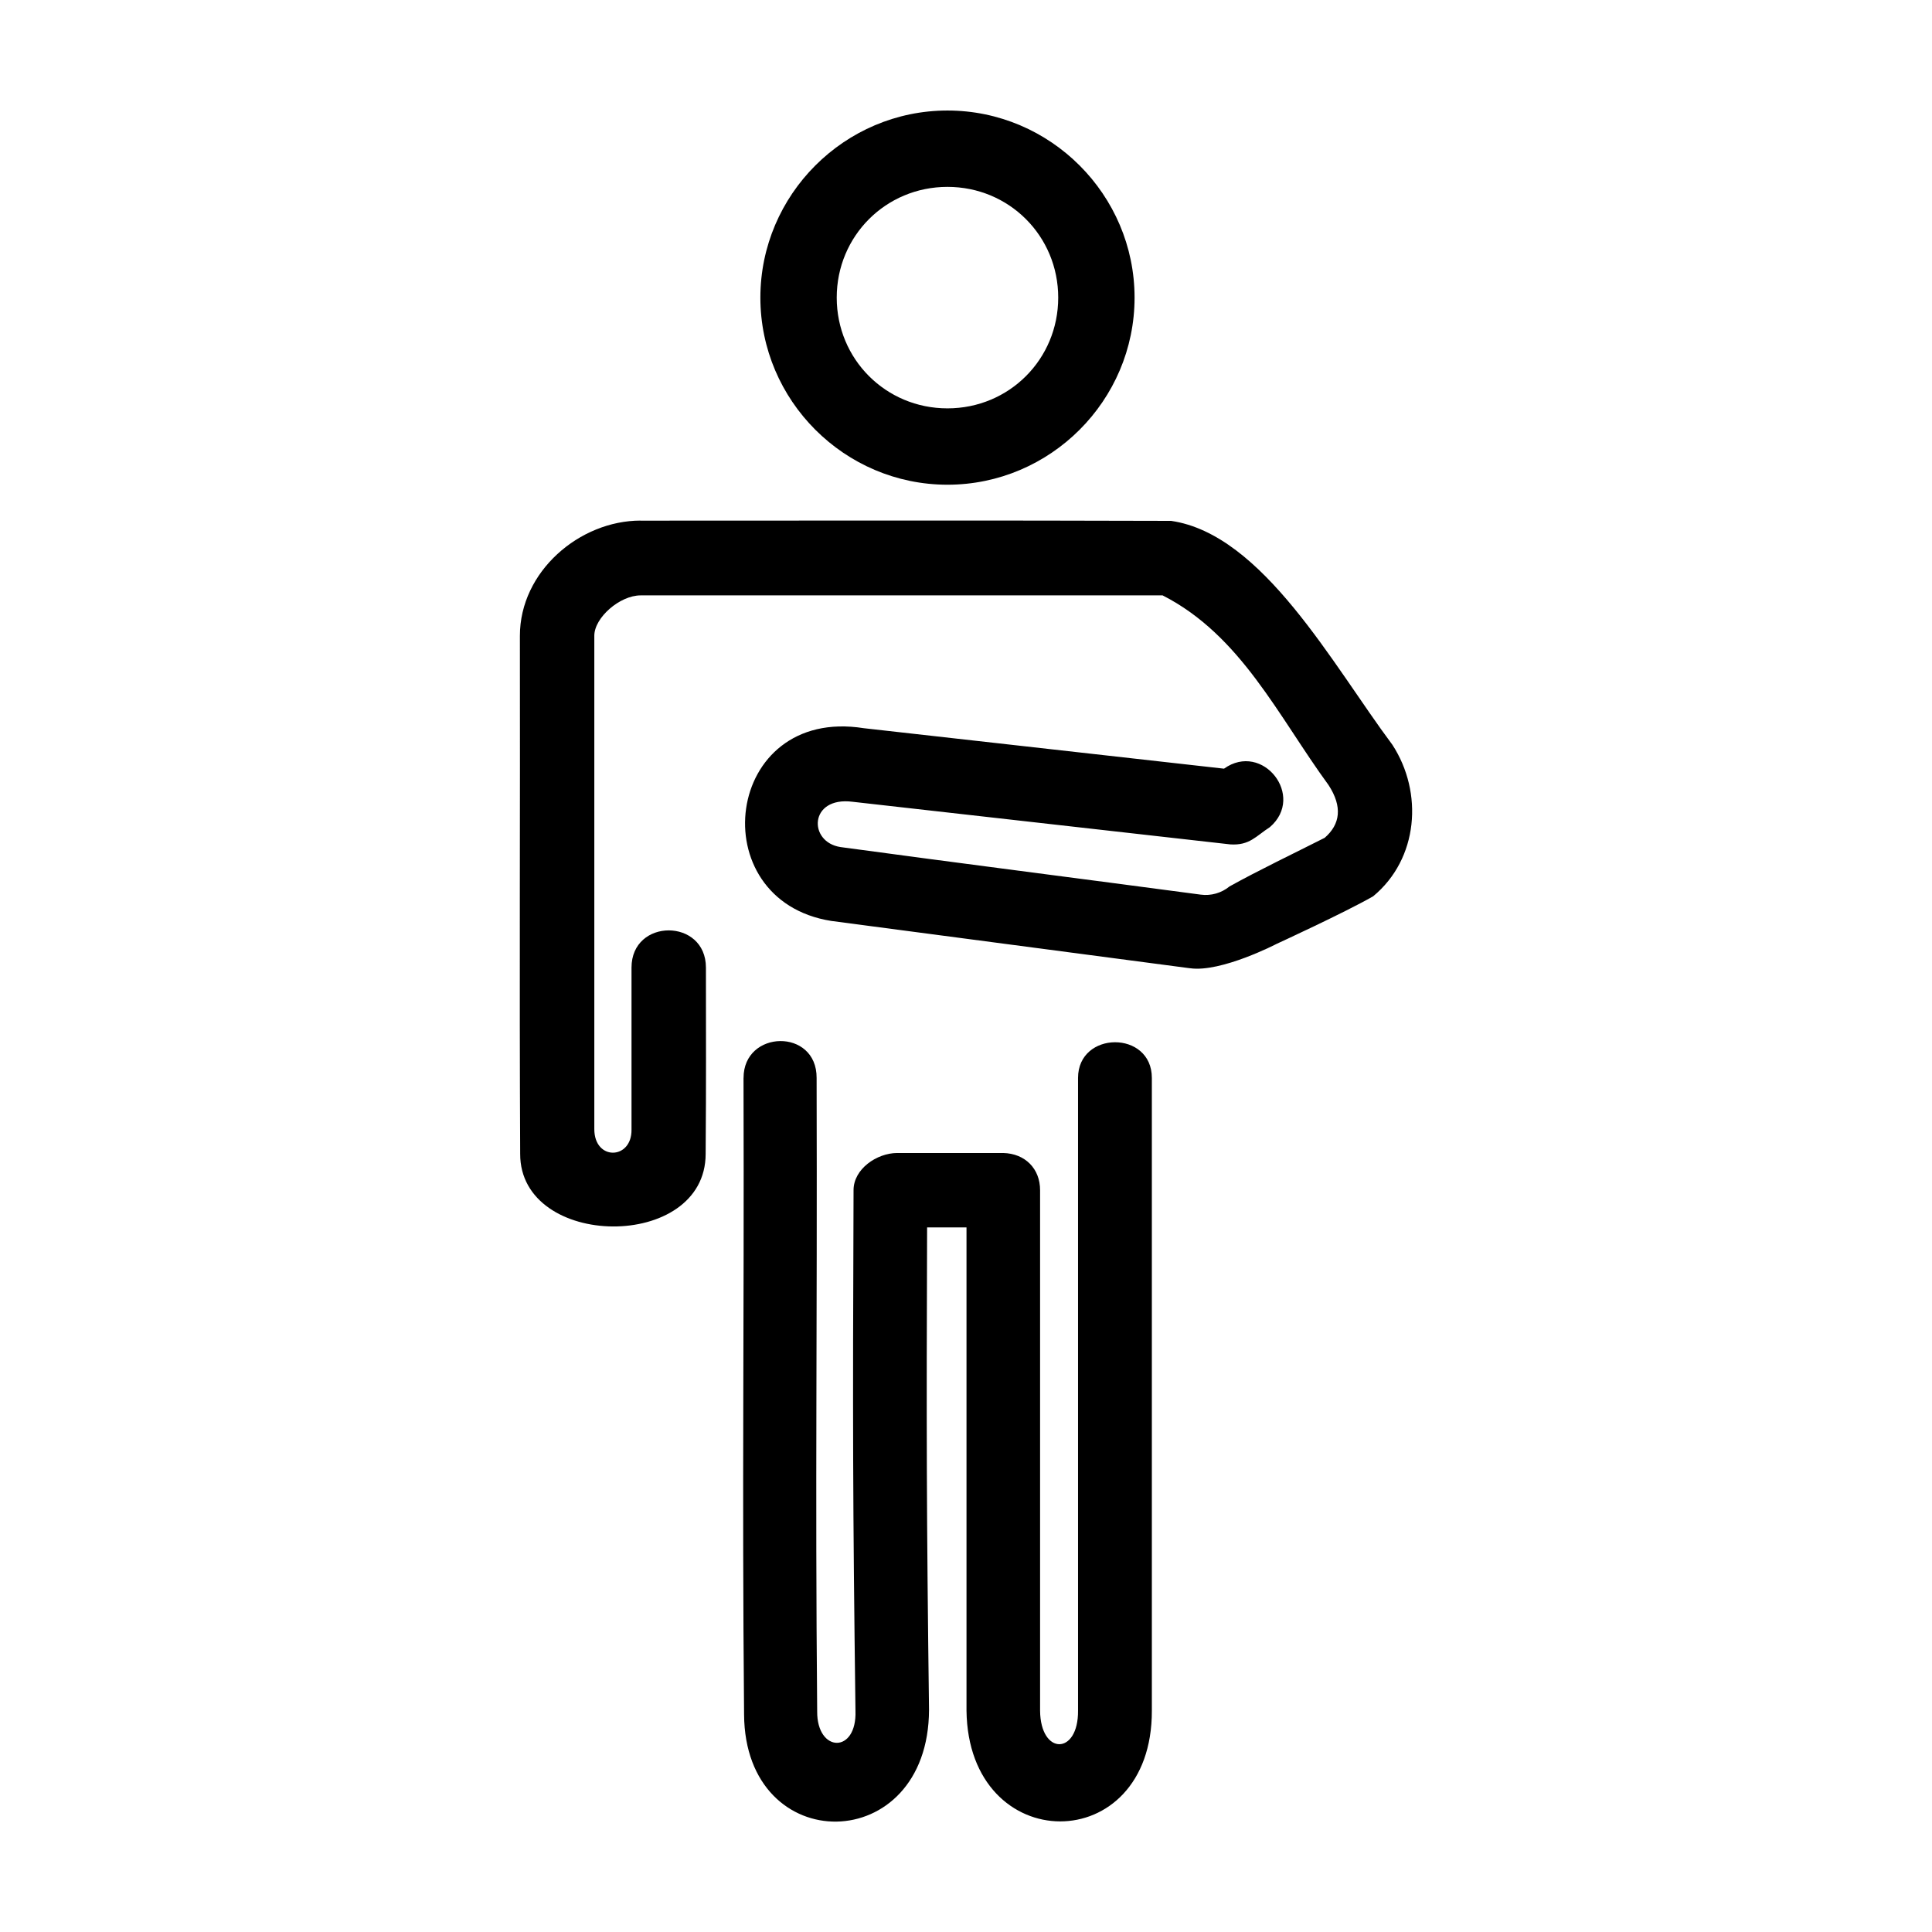
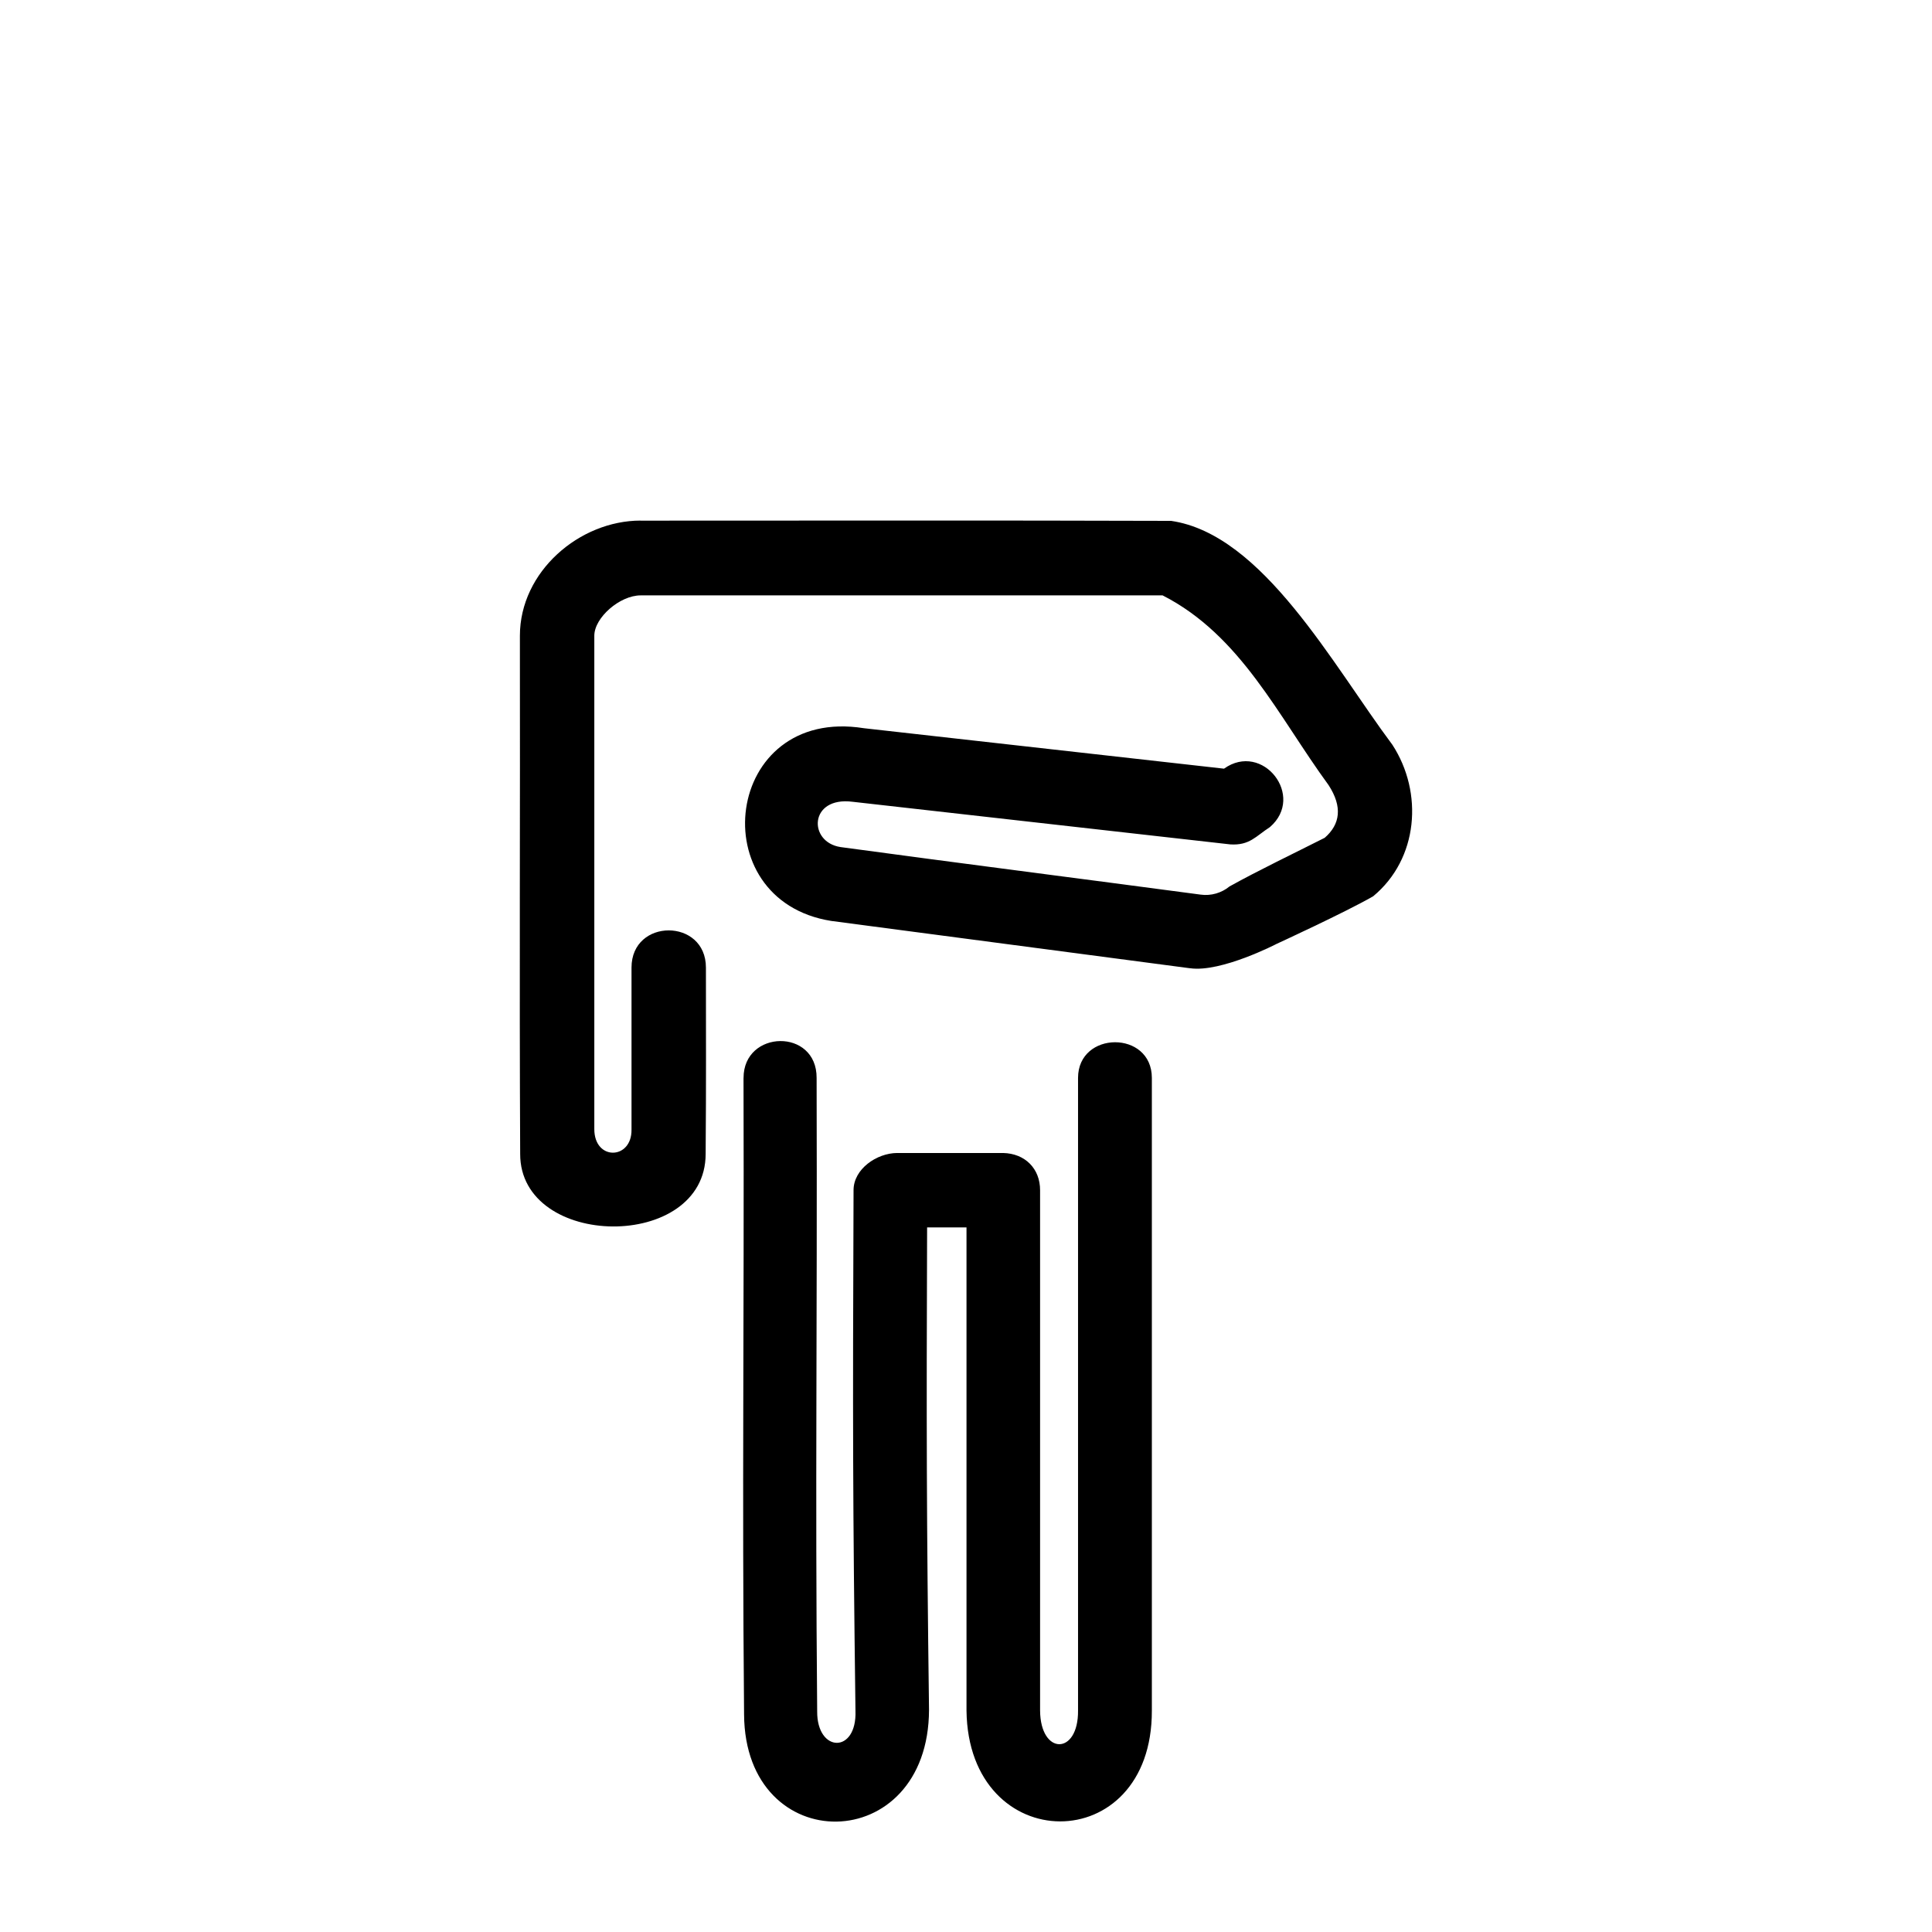
<svg xmlns="http://www.w3.org/2000/svg" fill="#000000" width="800px" height="800px" version="1.1" viewBox="144 144 512 512">
  <g>
-     <path d="m395.09 173.29c-27.273 0-49.582 22.32-49.582 49.582 0 27.262 22.309 49.582 49.582 49.582s49.582-22.32 49.582-49.582c0-27.262-22.309-49.582-49.582-49.582zm0 20.234c16.348 0 29.348 13.027 29.348 29.348 0 16.316-12.996 29.348-29.348 29.348-16.348 0-29.348-13.027-29.348-29.348 0-16.316 12.996-29.348 29.348-29.348z" />
    <path d="m313.79 281.96c-16.219-0.004-32.012 13.512-32.012 30.52 0.082 46.98-0.156 90.379 0.074 137.3-0.07 25.363 49.152 25.953 49.152 0.012 0.156-20.395 0.074-28.938 0.074-49.371 0-13.145-19.719-13.145-19.719 0v42.945c0.102 8.027-9.871 8.309-9.859-0.152v-130.74c0-4.773 6.731-10.695 12.293-10.691h138.31c20.762 10.582 30.648 32.047 43.98 50.273 3.746 5.758 3.098 10.391-1.02 13.969-8.113 4.109-17.434 8.559-25.211 12.879-2.129 1.75-4.91 2.555-7.641 2.184-31.809-4.238-63.688-8.289-95.461-12.605-8.66-1.324-8.34-13.488 3.203-12.004l100.11 11.297c5.106 0.309 6.715-2.152 10.473-4.582 9.496-8.191-1.93-22.762-12.148-15.496h-0.074l-95.383-10.715c-37.105-5.91-43.211 45.586-8.656 51.074l95.023 12.535h0.074c8.234 1.191 22.992-6.477 22.992-6.477s17.926-8.23 25.535-12.586c12-9.93 13.348-27.469 5.094-40.16-15.793-21.125-34.32-55.793-58.641-59.332-46.742-0.152-93.734-0.059-140.56-0.059z" />
    <path d="m341.04 429.66c0.191 69.551-0.406 106.31 0.148 168.68 0.219 38.309 48.914 37.844 49.012-1.238-0.66-51.535-0.691-75.242-0.508-127.83h10.441v128.05c0.469 39.031 49.242 39.281 49.121 0v-167.66c0-12.684-19.562-12.527-19.562 0v167.66c0.113 11.867-9.969 11.895-10.059 0v-137.87c0.02-5.781-4.004-9.762-9.785-9.895h-28.086c-5.418 0.02-11.547 4.25-11.562 9.82-0.234 62.309-0.203 82.465 0.508 138.02 0.41 11.414-10.227 11.133-10.148 0.152-0.547-62.168 0.043-98.191-0.148-167.88 0.074-13.258-19.379-12.805-19.363 0z" />
  </g>
</svg>